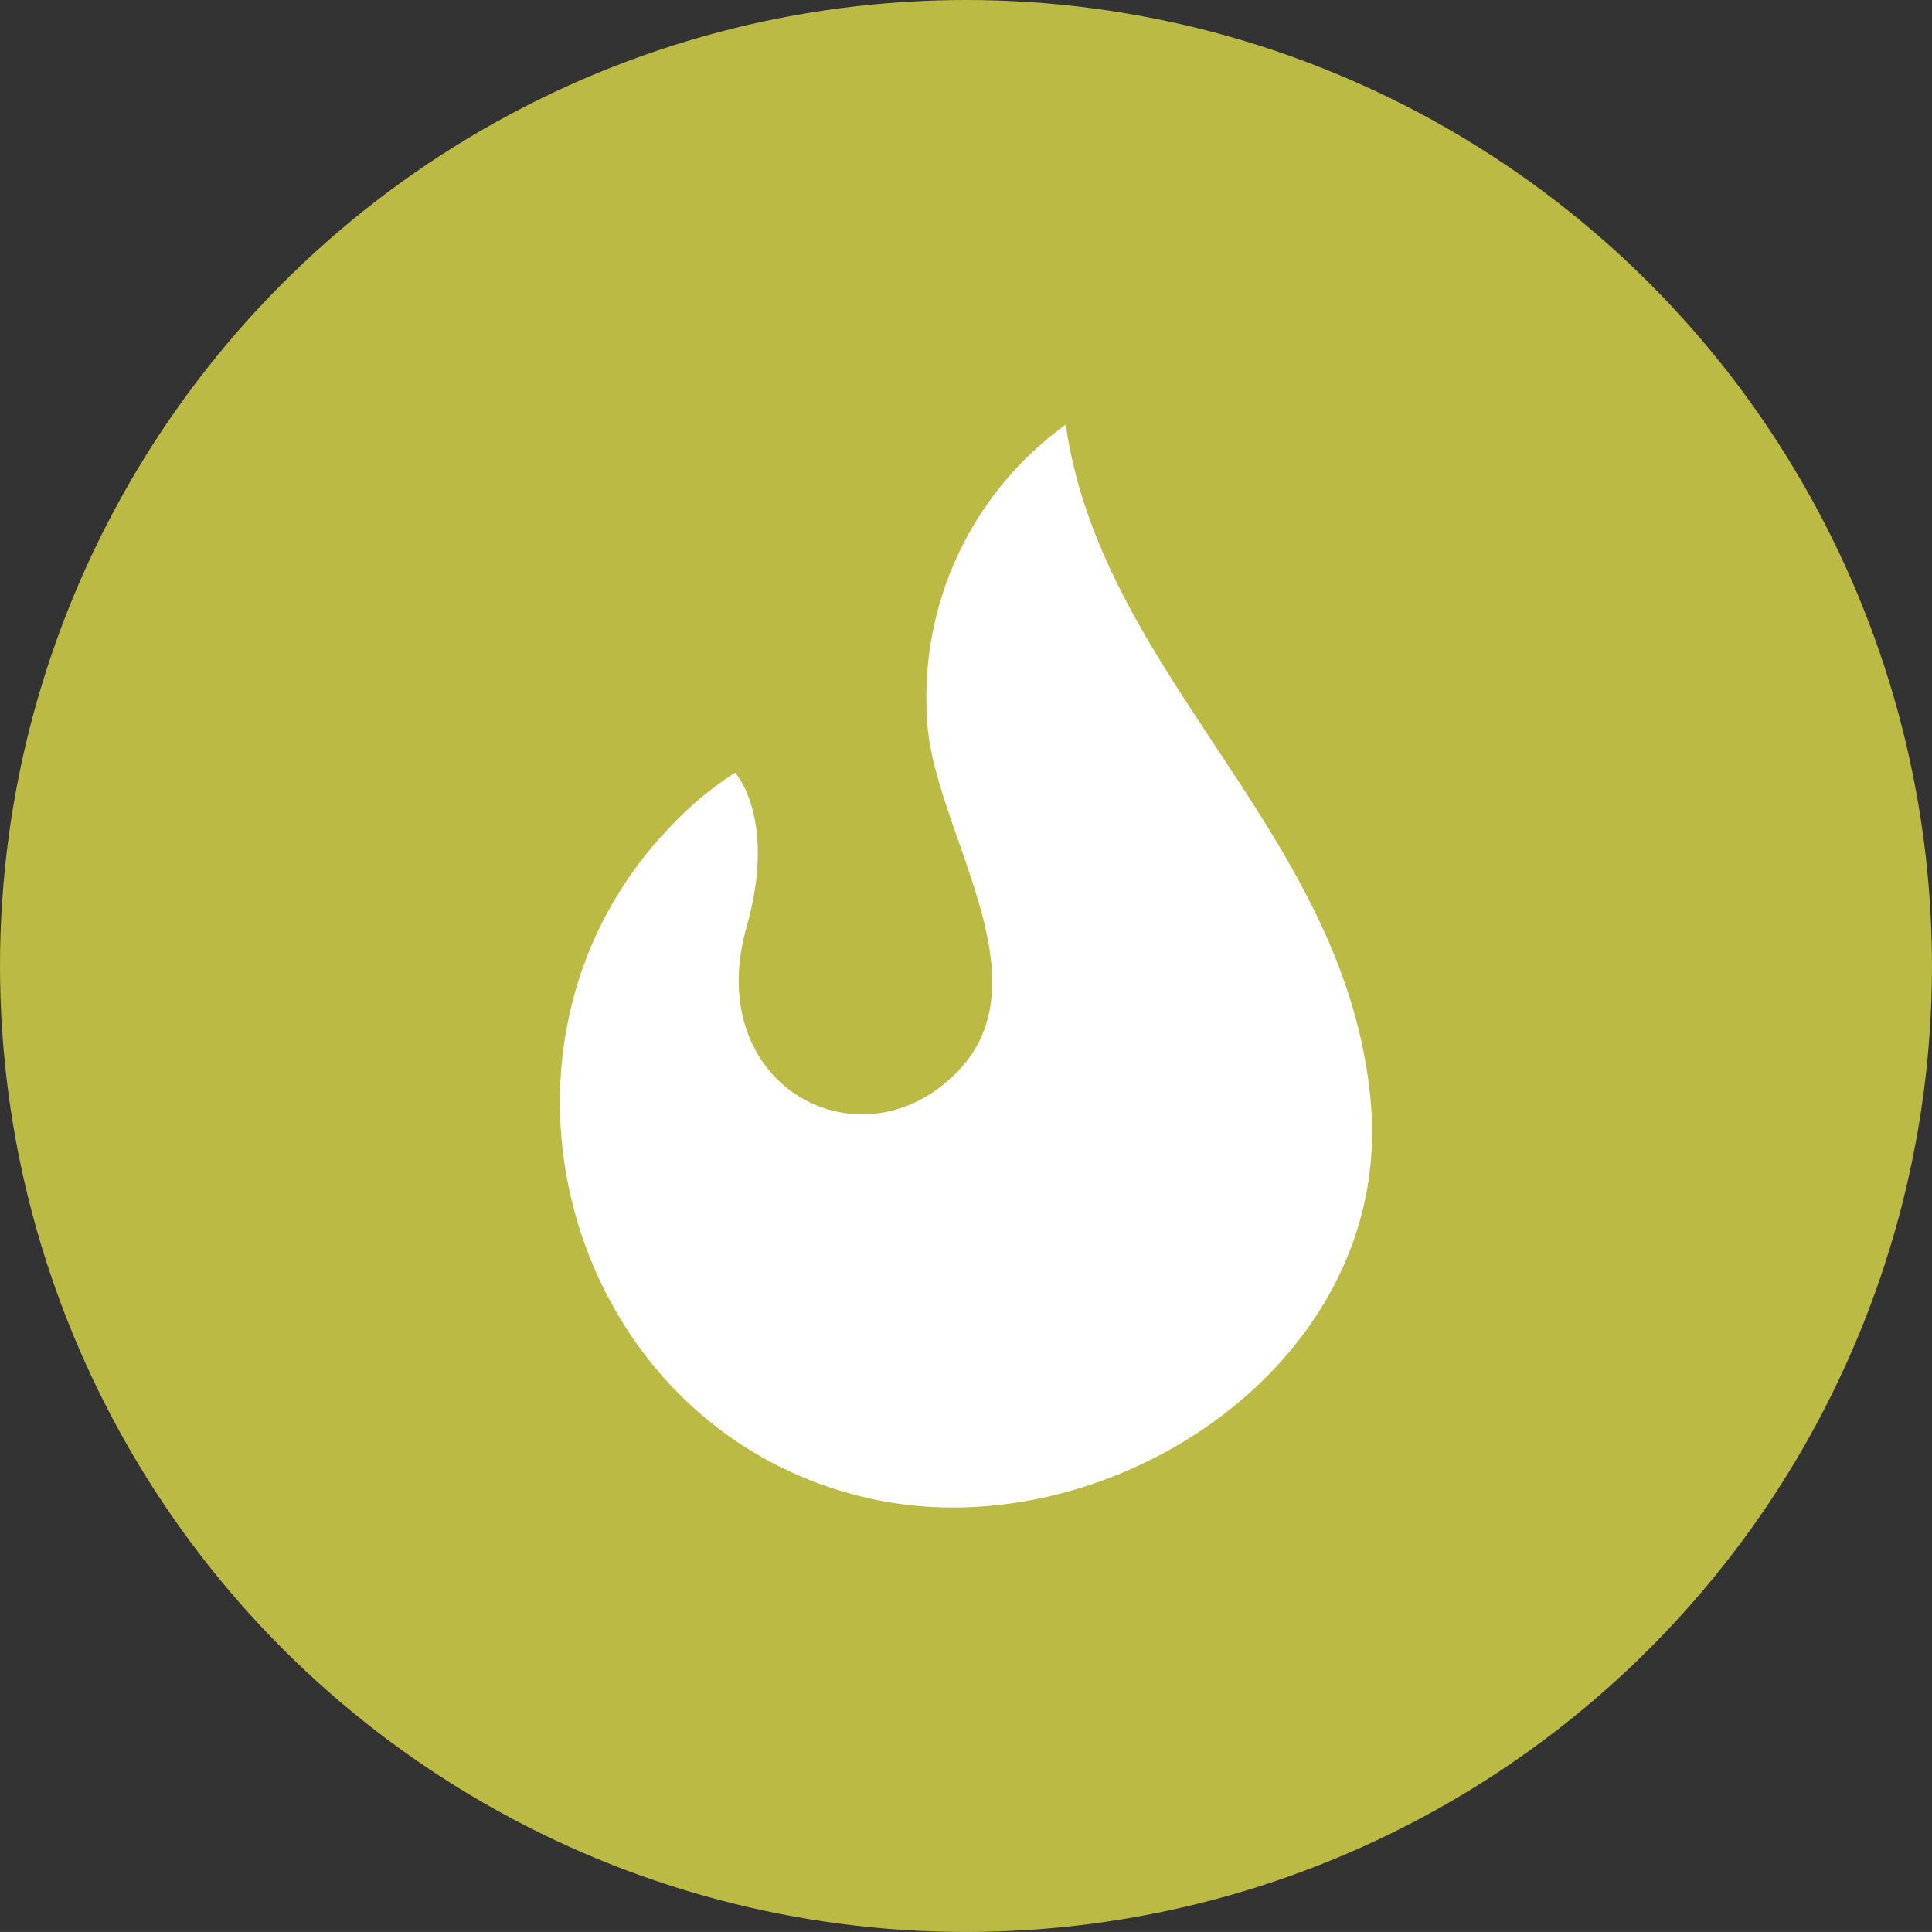
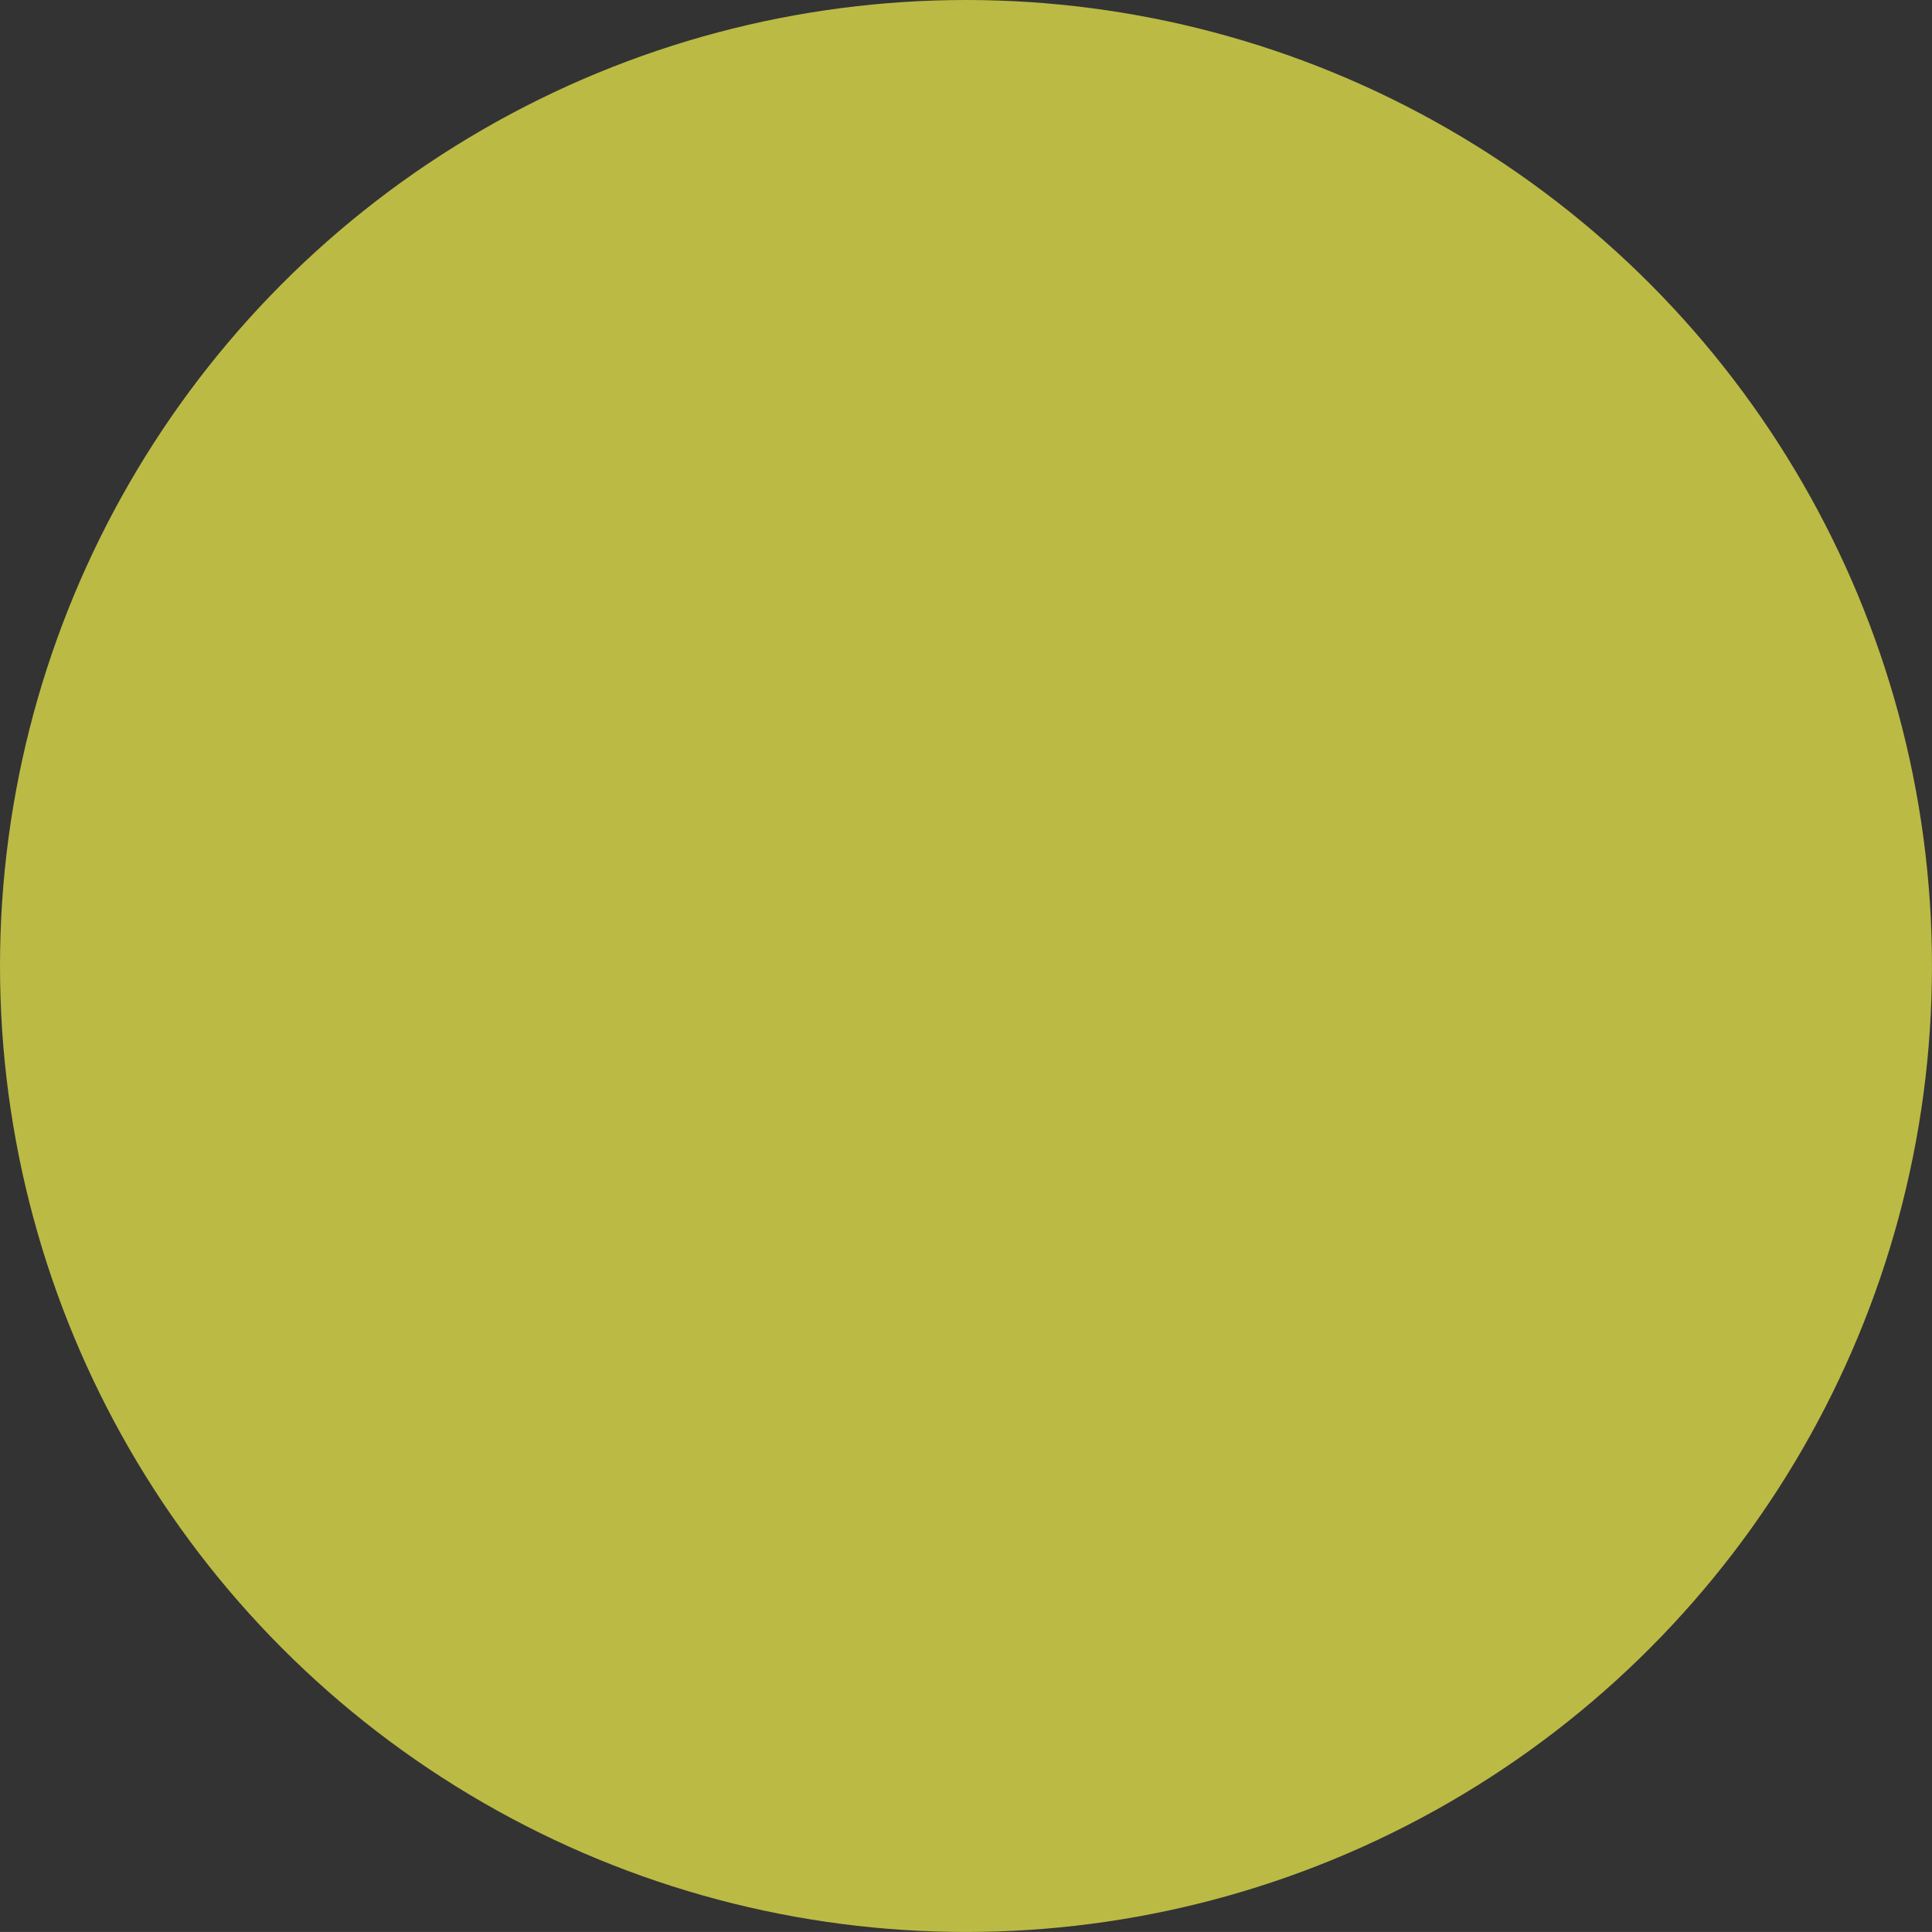
<svg xmlns="http://www.w3.org/2000/svg" width="70.881" height="70.88" viewBox="0 0 70.881 70.88">
  <rect x="0" y="0" width="70.881" height="70.88" fill="#333333" stroke="none" />
  <g id="Grupo_1275" data-name="Grupo 1275" transform="translate(19912.58 -3863.61)">
    <circle id="Elipse_233" data-name="Elipse 233" cx="35.44" cy="35.44" r="35.44" transform="translate(-19912.58 3863.61)" fill="#bbba45" />
-     <path id="Trazado_2588" data-name="Trazado 2588" d="M866.72,237.66c.76,9.52-9.61,16.28-18.23,14.46-11.25-2.38-15.38-16.68-7.34-24.82a12.259,12.259,0,0,1,2.24-1.84s1.55,1.67.42,5.66c-1.67,5.91,4.31,9,7.83,5.21,3.23-3.52-1.18-9.05-1.22-13.09a12.315,12.315,0,0,1,5.1-10.55C856.85,222,865.91,227.74,866.72,237.66Z" transform="translate(-20729 3666.5)" fill="#fff" />
  </g>
</svg>